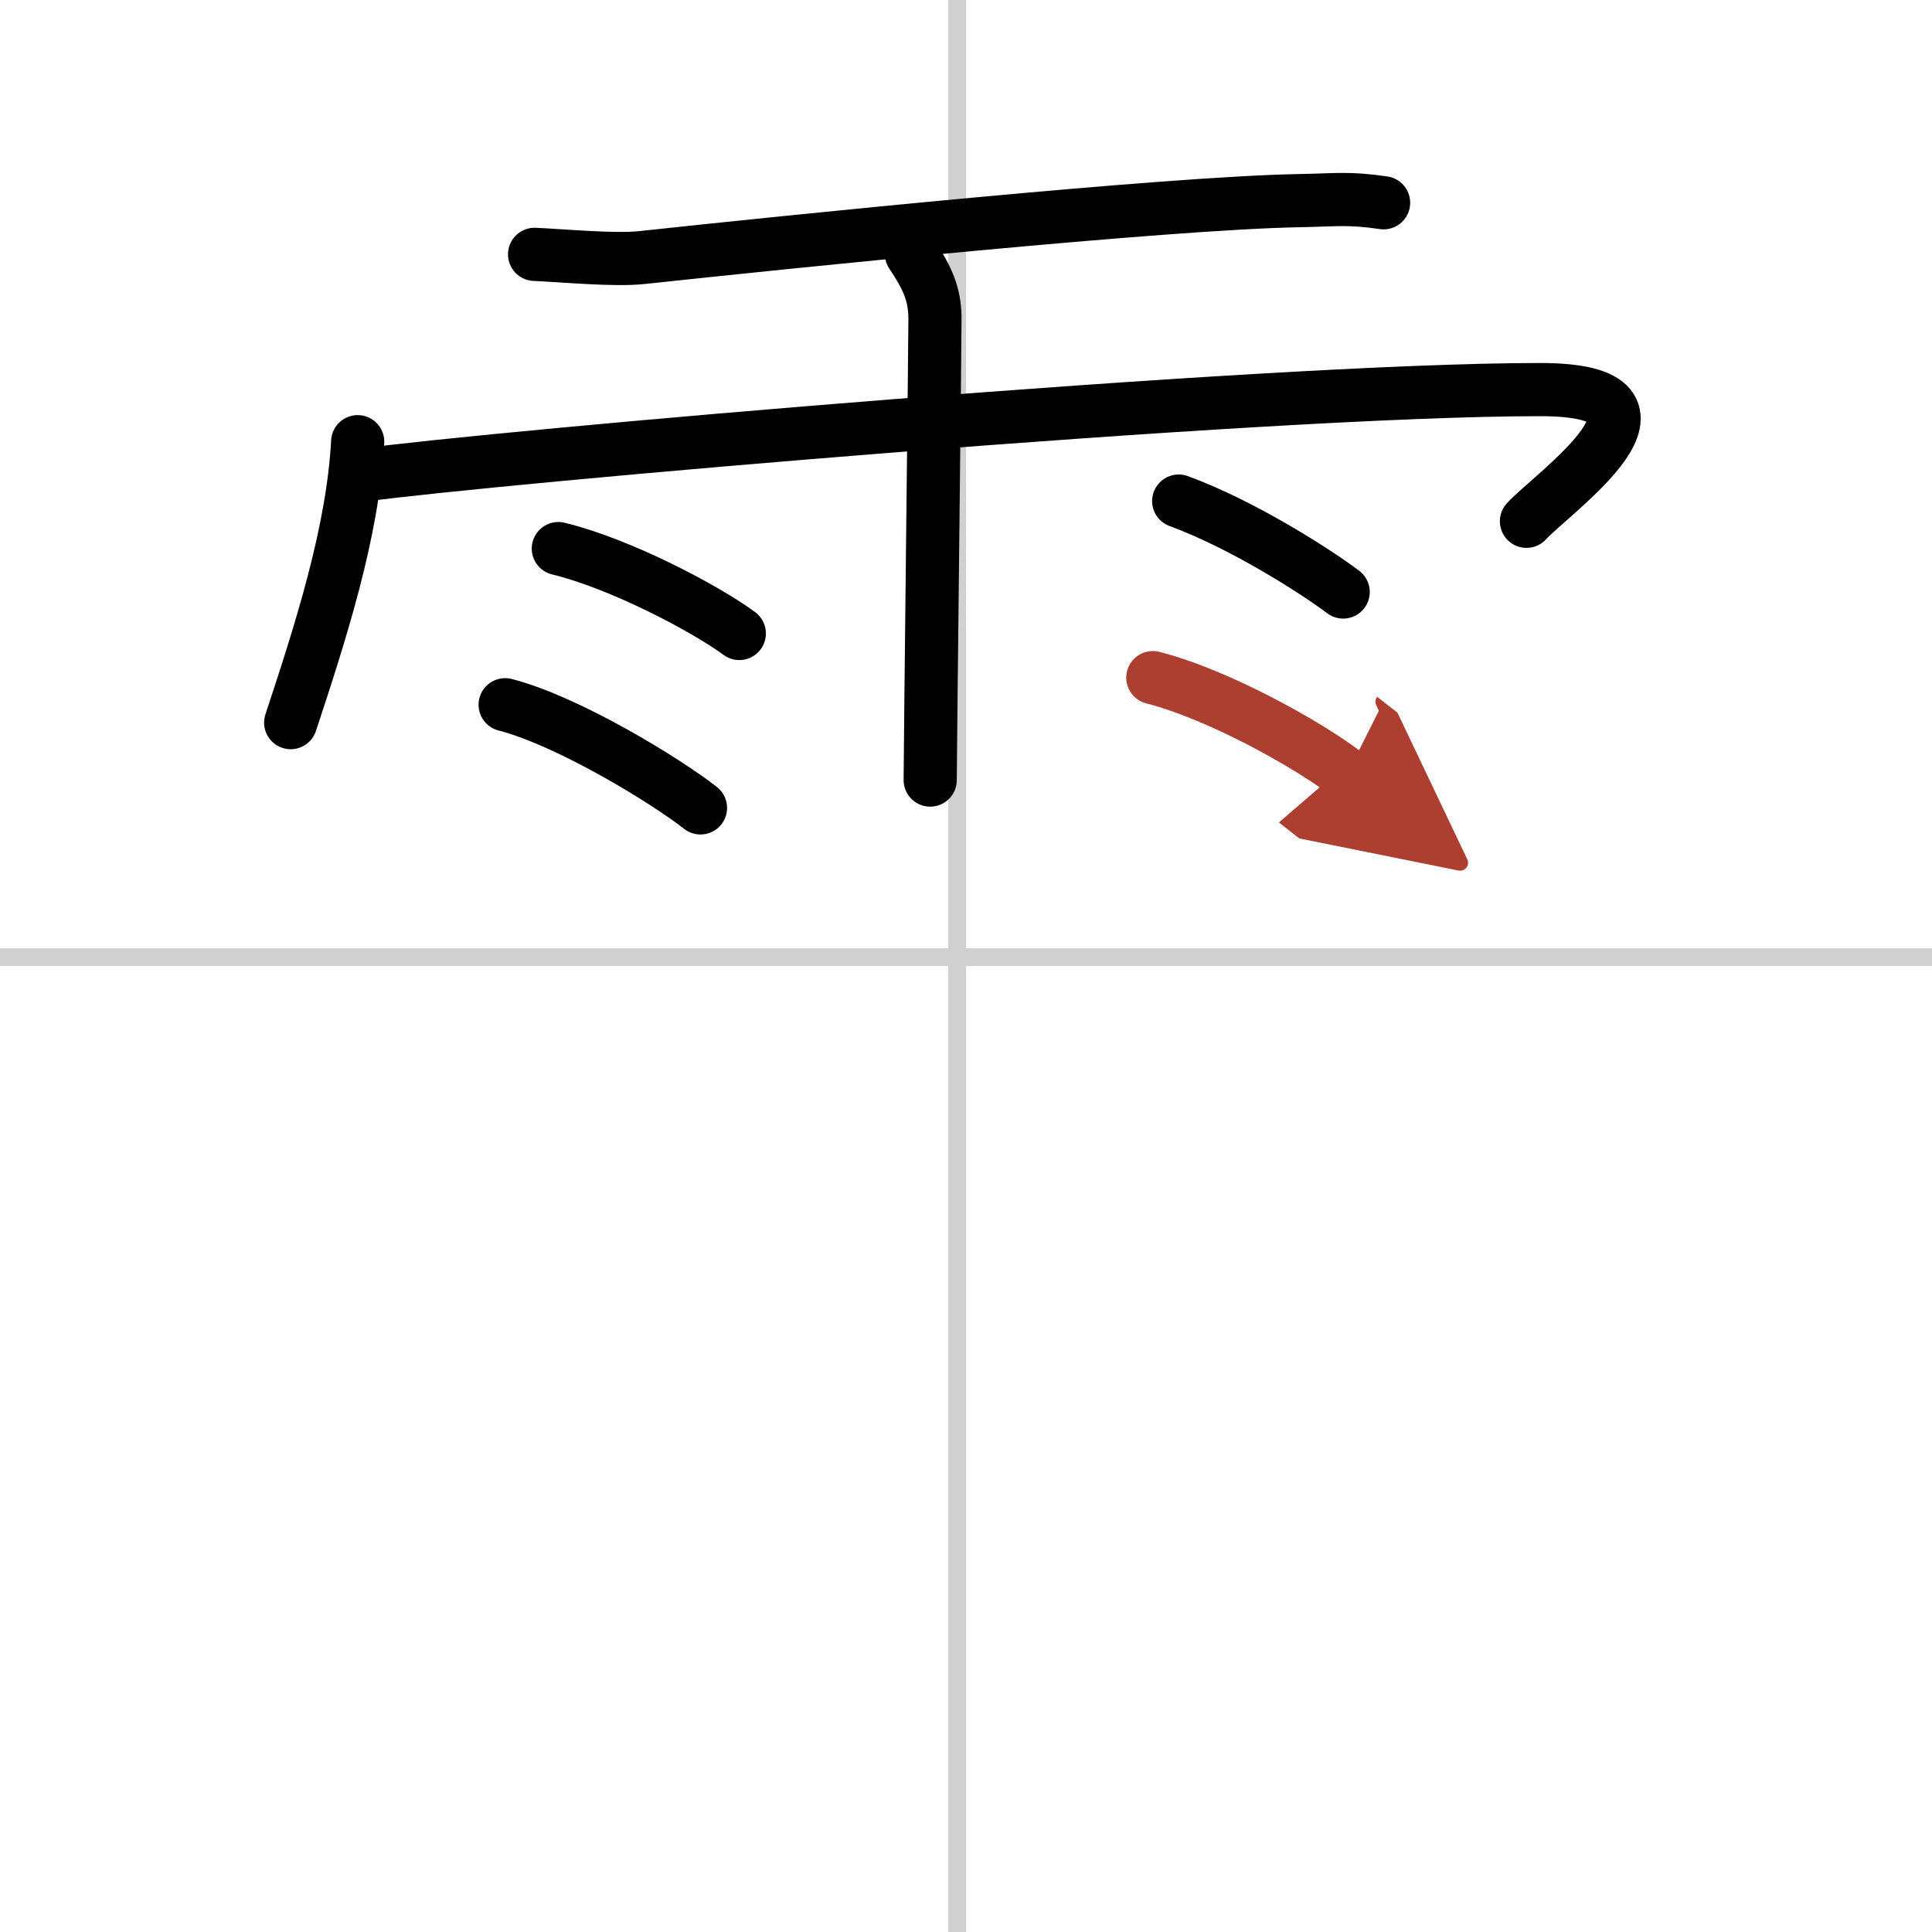
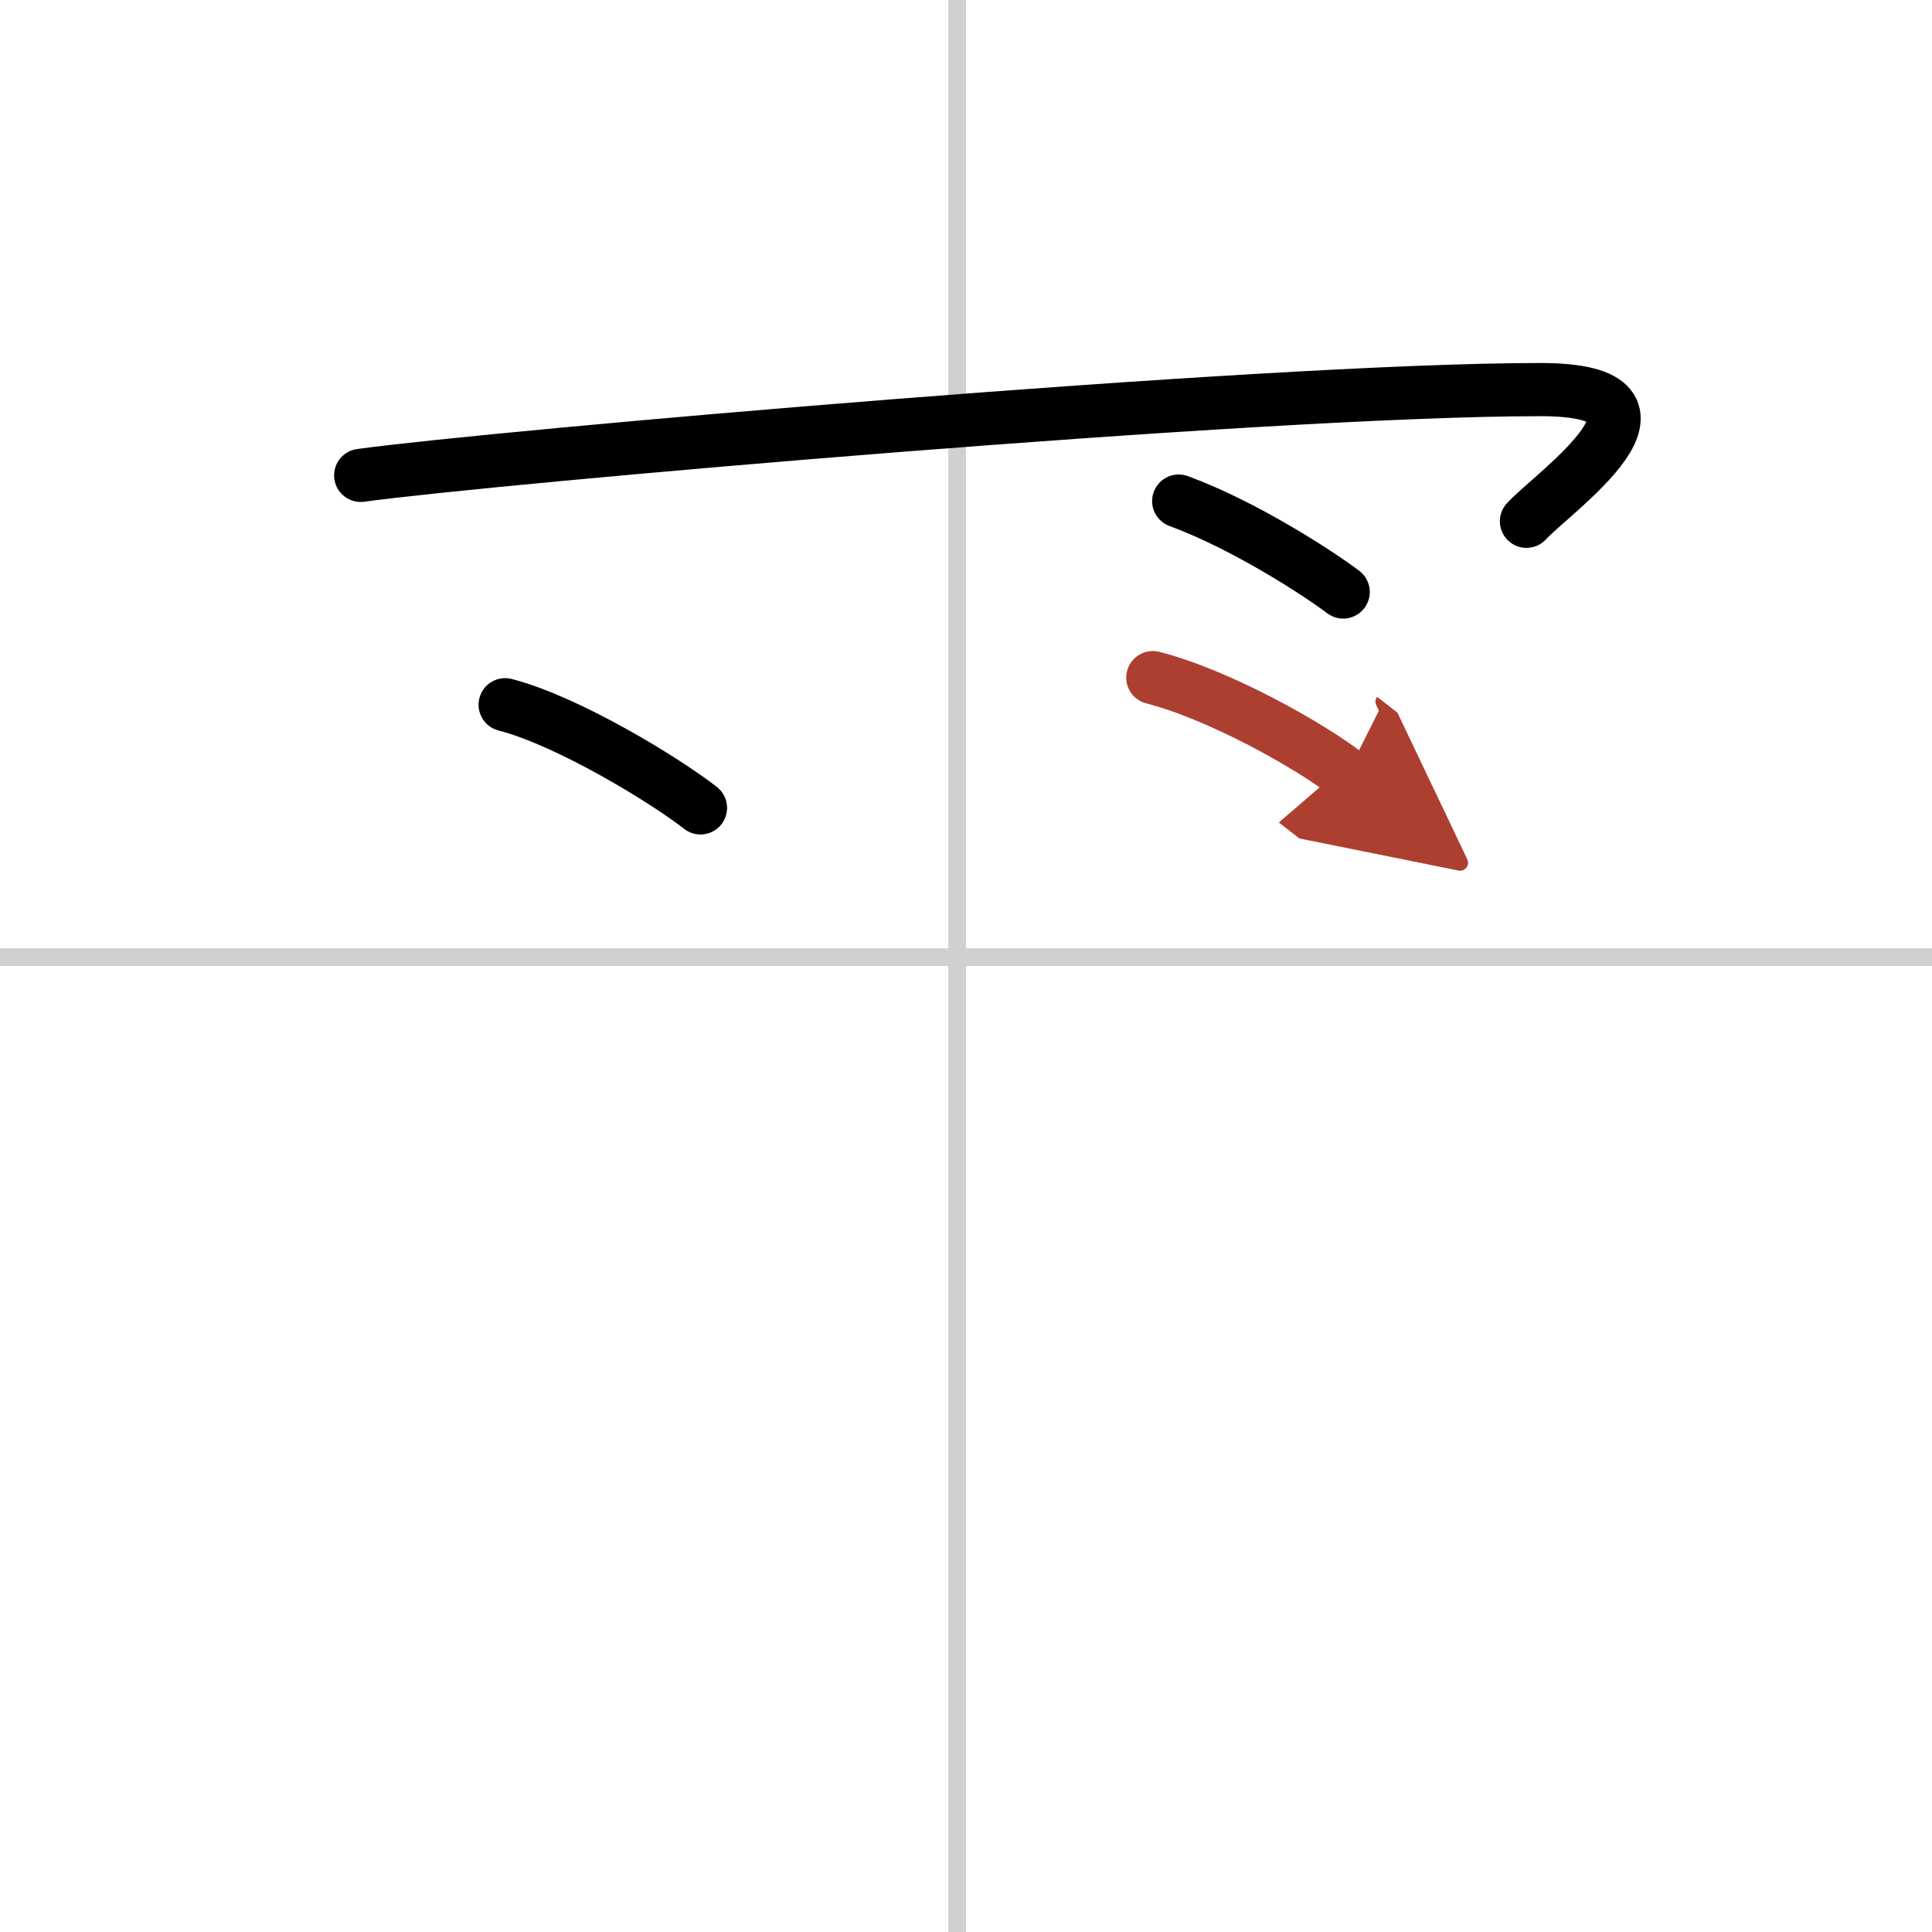
<svg xmlns="http://www.w3.org/2000/svg" width="400" height="400" viewBox="0 0 109 109">
  <defs>
    <marker id="a" markerWidth="4" orient="auto" refX="1" refY="5" viewBox="0 0 10 10">
      <polyline points="0 0 10 5 0 10 1 5" fill="#ad3f31" stroke="#ad3f31" />
    </marker>
  </defs>
  <g fill="none" stroke="#000" stroke-linecap="round" stroke-linejoin="round" stroke-width="3">
    <rect width="100%" height="100%" fill="#fff" stroke="#fff" />
    <line x1="54" x2="54" y2="109" stroke="#d0d0d0" stroke-width="1" />
    <line x2="109" y1="54" y2="54" stroke="#d0d0d0" stroke-width="1" />
-     <path d="m30.16 14.35c1.59 0.07 4.53 0.35 6.07 0.18 8.26-0.89 29.61-3.08 37.05-3.21 2.17-0.04 2.79-0.17 4.78 0.12" />
-     <path d="M20.18,24.92C19.91,30,18.1,35.63,16.4,40.77" />
    <path d="m20.35 26.82c7.4-1.02 50.84-4.84 66.55-4.84 9.1 0 0.67 5.83-0.78 7.43" />
-     <path d="m51.42 14.32c0.91 1.36 1.31 2.26 1.33 3.6 0.01 0.48-0.27 24.77-0.27 26.09" />
-     <path d="m31.5 30.95c3.51 0.85 8.3 3.38 10.21 4.79" />
    <path d="m28.5 39.76c3.57 0.92 9.07 4.29 11.02 5.82" />
    <path d="m66.5 28.27c3.66 1.34 7.81 4.02 9.28 5.13" />
    <path d="m65.04 38.23c3.76 0.96 8.9 3.86 10.95 5.46" marker-end="url(#a)" stroke="#ad3f31" />
  </g>
</svg>